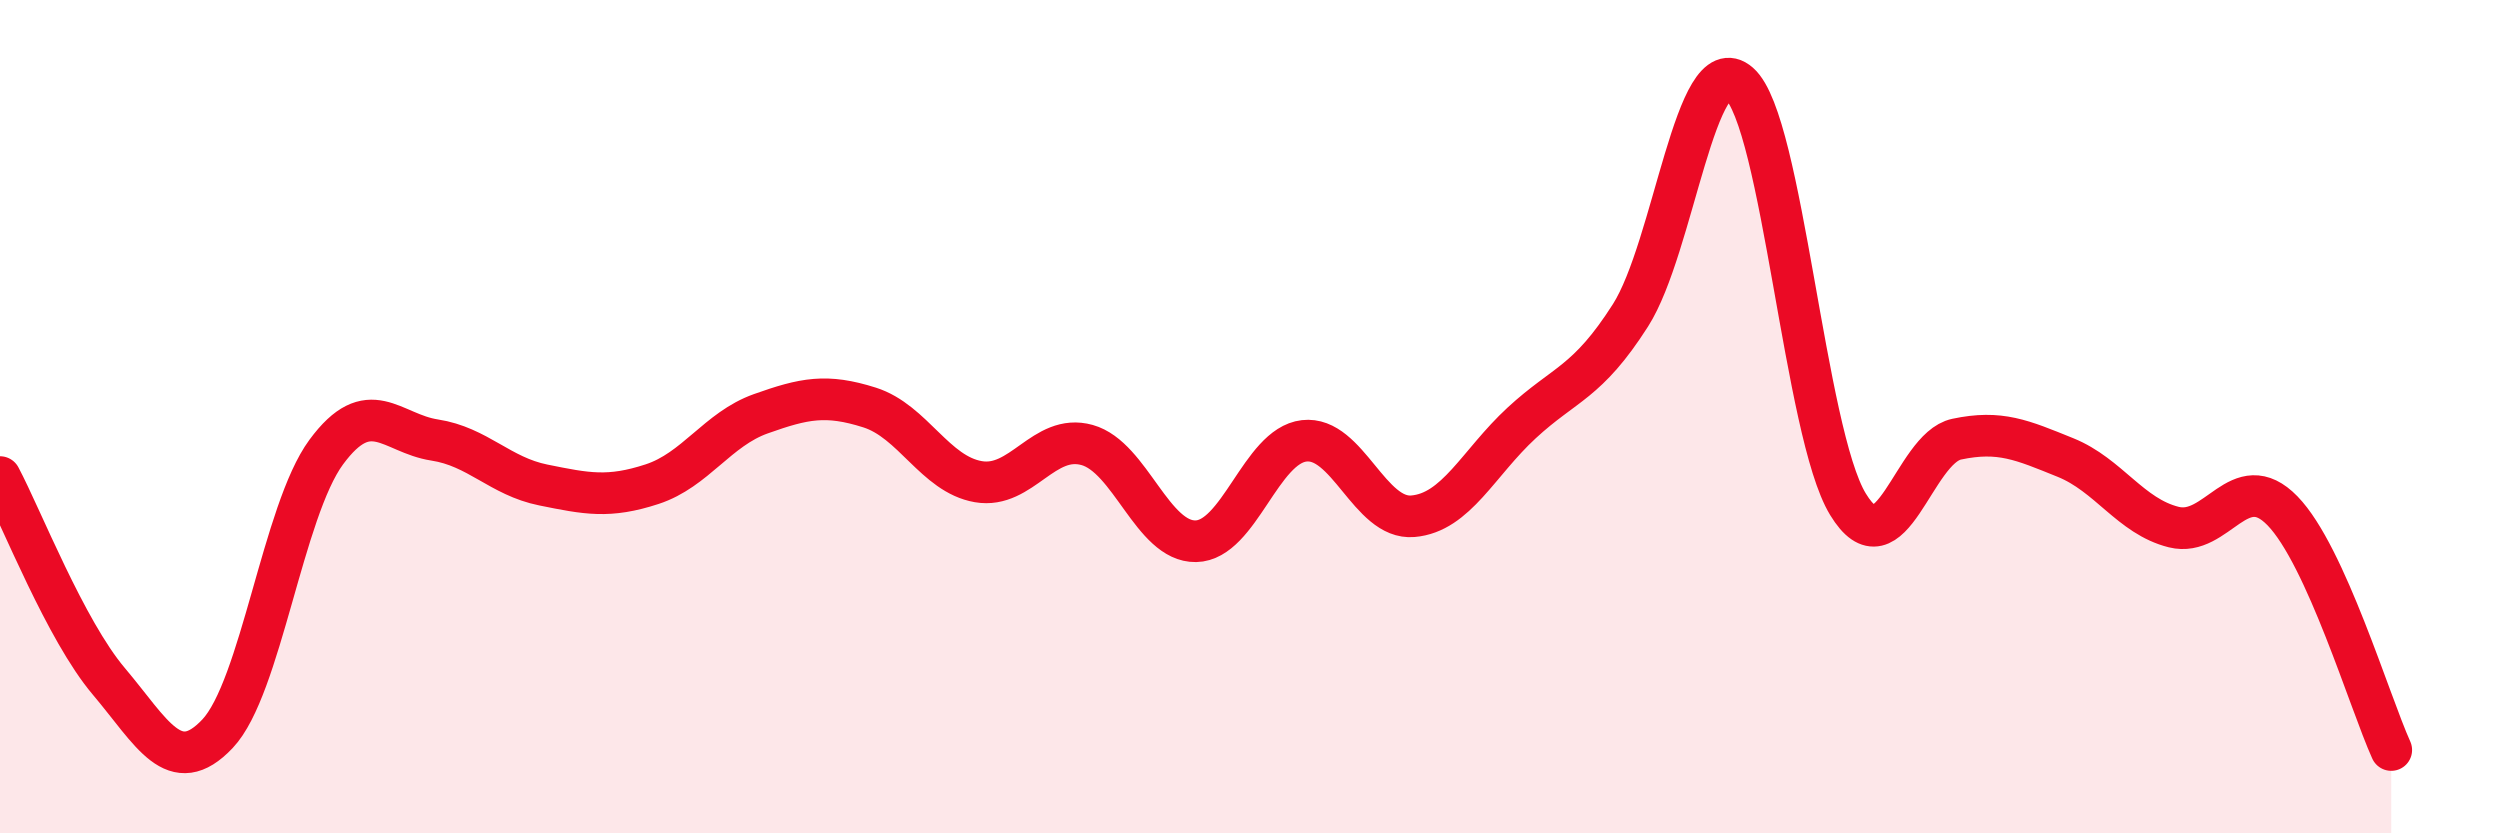
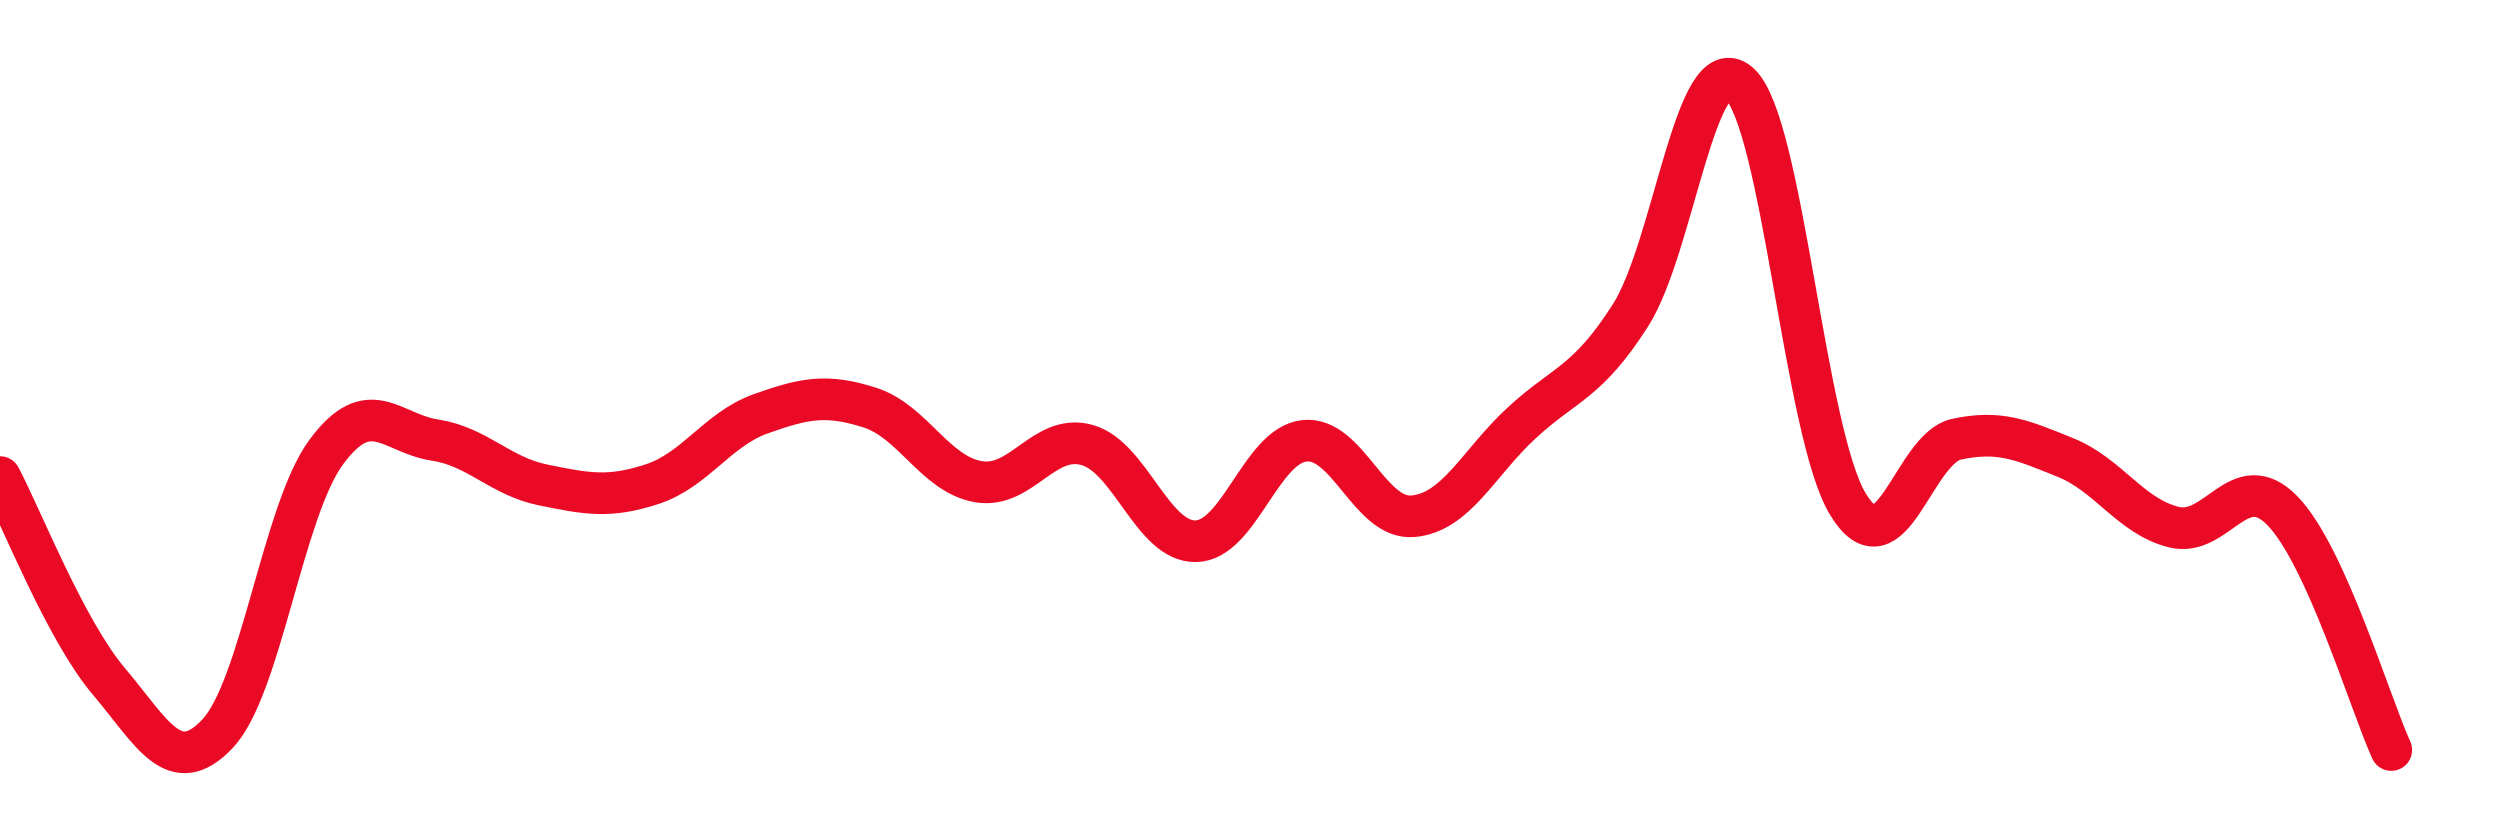
<svg xmlns="http://www.w3.org/2000/svg" width="60" height="20" viewBox="0 0 60 20">
-   <path d="M 0,11.45 C 0.52,12.43 1.57,15.12 2.61,16.35 C 3.65,17.58 4.18,18.71 5.22,17.61 C 6.26,16.51 6.79,12.26 7.83,10.85 C 8.87,9.44 9.39,10.4 10.43,10.56 C 11.47,10.72 12,11.43 13.04,11.64 C 14.08,11.85 14.61,11.96 15.65,11.62 C 16.69,11.28 17.22,10.3 18.26,9.93 C 19.3,9.56 19.83,9.45 20.87,9.78 C 21.91,10.11 22.44,11.38 23.48,11.56 C 24.52,11.74 25.05,10.39 26.09,10.68 C 27.13,10.97 27.66,13.01 28.7,12.99 C 29.74,12.97 30.26,10.7 31.3,10.58 C 32.34,10.46 32.87,12.48 33.91,12.39 C 34.95,12.3 35.48,11.11 36.52,10.15 C 37.56,9.19 38.09,9.2 39.13,7.57 C 40.17,5.94 40.7,1.09 41.74,2 C 42.78,2.91 43.31,10.39 44.35,12.1 C 45.39,13.81 45.92,10.76 46.96,10.54 C 48,10.32 48.53,10.56 49.57,10.98 C 50.61,11.4 51.13,12.39 52.17,12.65 C 53.21,12.91 53.74,11.19 54.78,12.26 C 55.82,13.33 56.87,16.85 57.39,18L57.39 20L0 20Z" fill="#EB0A25" opacity="0.1" stroke-linecap="round" stroke-linejoin="round" />
  <path d="M 0,11.45 C 0.52,12.43 1.57,15.12 2.61,16.35 C 3.65,17.58 4.18,18.71 5.22,17.61 C 6.26,16.51 6.79,12.26 7.83,10.85 C 8.87,9.44 9.39,10.4 10.43,10.56 C 11.47,10.72 12,11.43 13.04,11.64 C 14.08,11.85 14.61,11.96 15.65,11.62 C 16.69,11.28 17.22,10.3 18.26,9.93 C 19.3,9.56 19.83,9.45 20.87,9.78 C 21.91,10.11 22.44,11.38 23.48,11.56 C 24.52,11.74 25.05,10.39 26.09,10.68 C 27.13,10.97 27.66,13.01 28.7,12.99 C 29.74,12.97 30.26,10.7 31.3,10.58 C 32.34,10.46 32.87,12.48 33.91,12.39 C 34.95,12.3 35.48,11.11 36.52,10.15 C 37.56,9.19 38.09,9.2 39.13,7.57 C 40.17,5.94 40.7,1.09 41.74,2 C 42.78,2.91 43.31,10.39 44.35,12.1 C 45.39,13.81 45.92,10.76 46.96,10.54 C 48,10.32 48.53,10.56 49.57,10.98 C 50.61,11.4 51.13,12.39 52.17,12.65 C 53.21,12.91 53.74,11.19 54.78,12.26 C 55.82,13.33 56.87,16.85 57.39,18" stroke="#EB0A25" stroke-width="1" fill="none" stroke-linecap="round" stroke-linejoin="round" />
</svg>